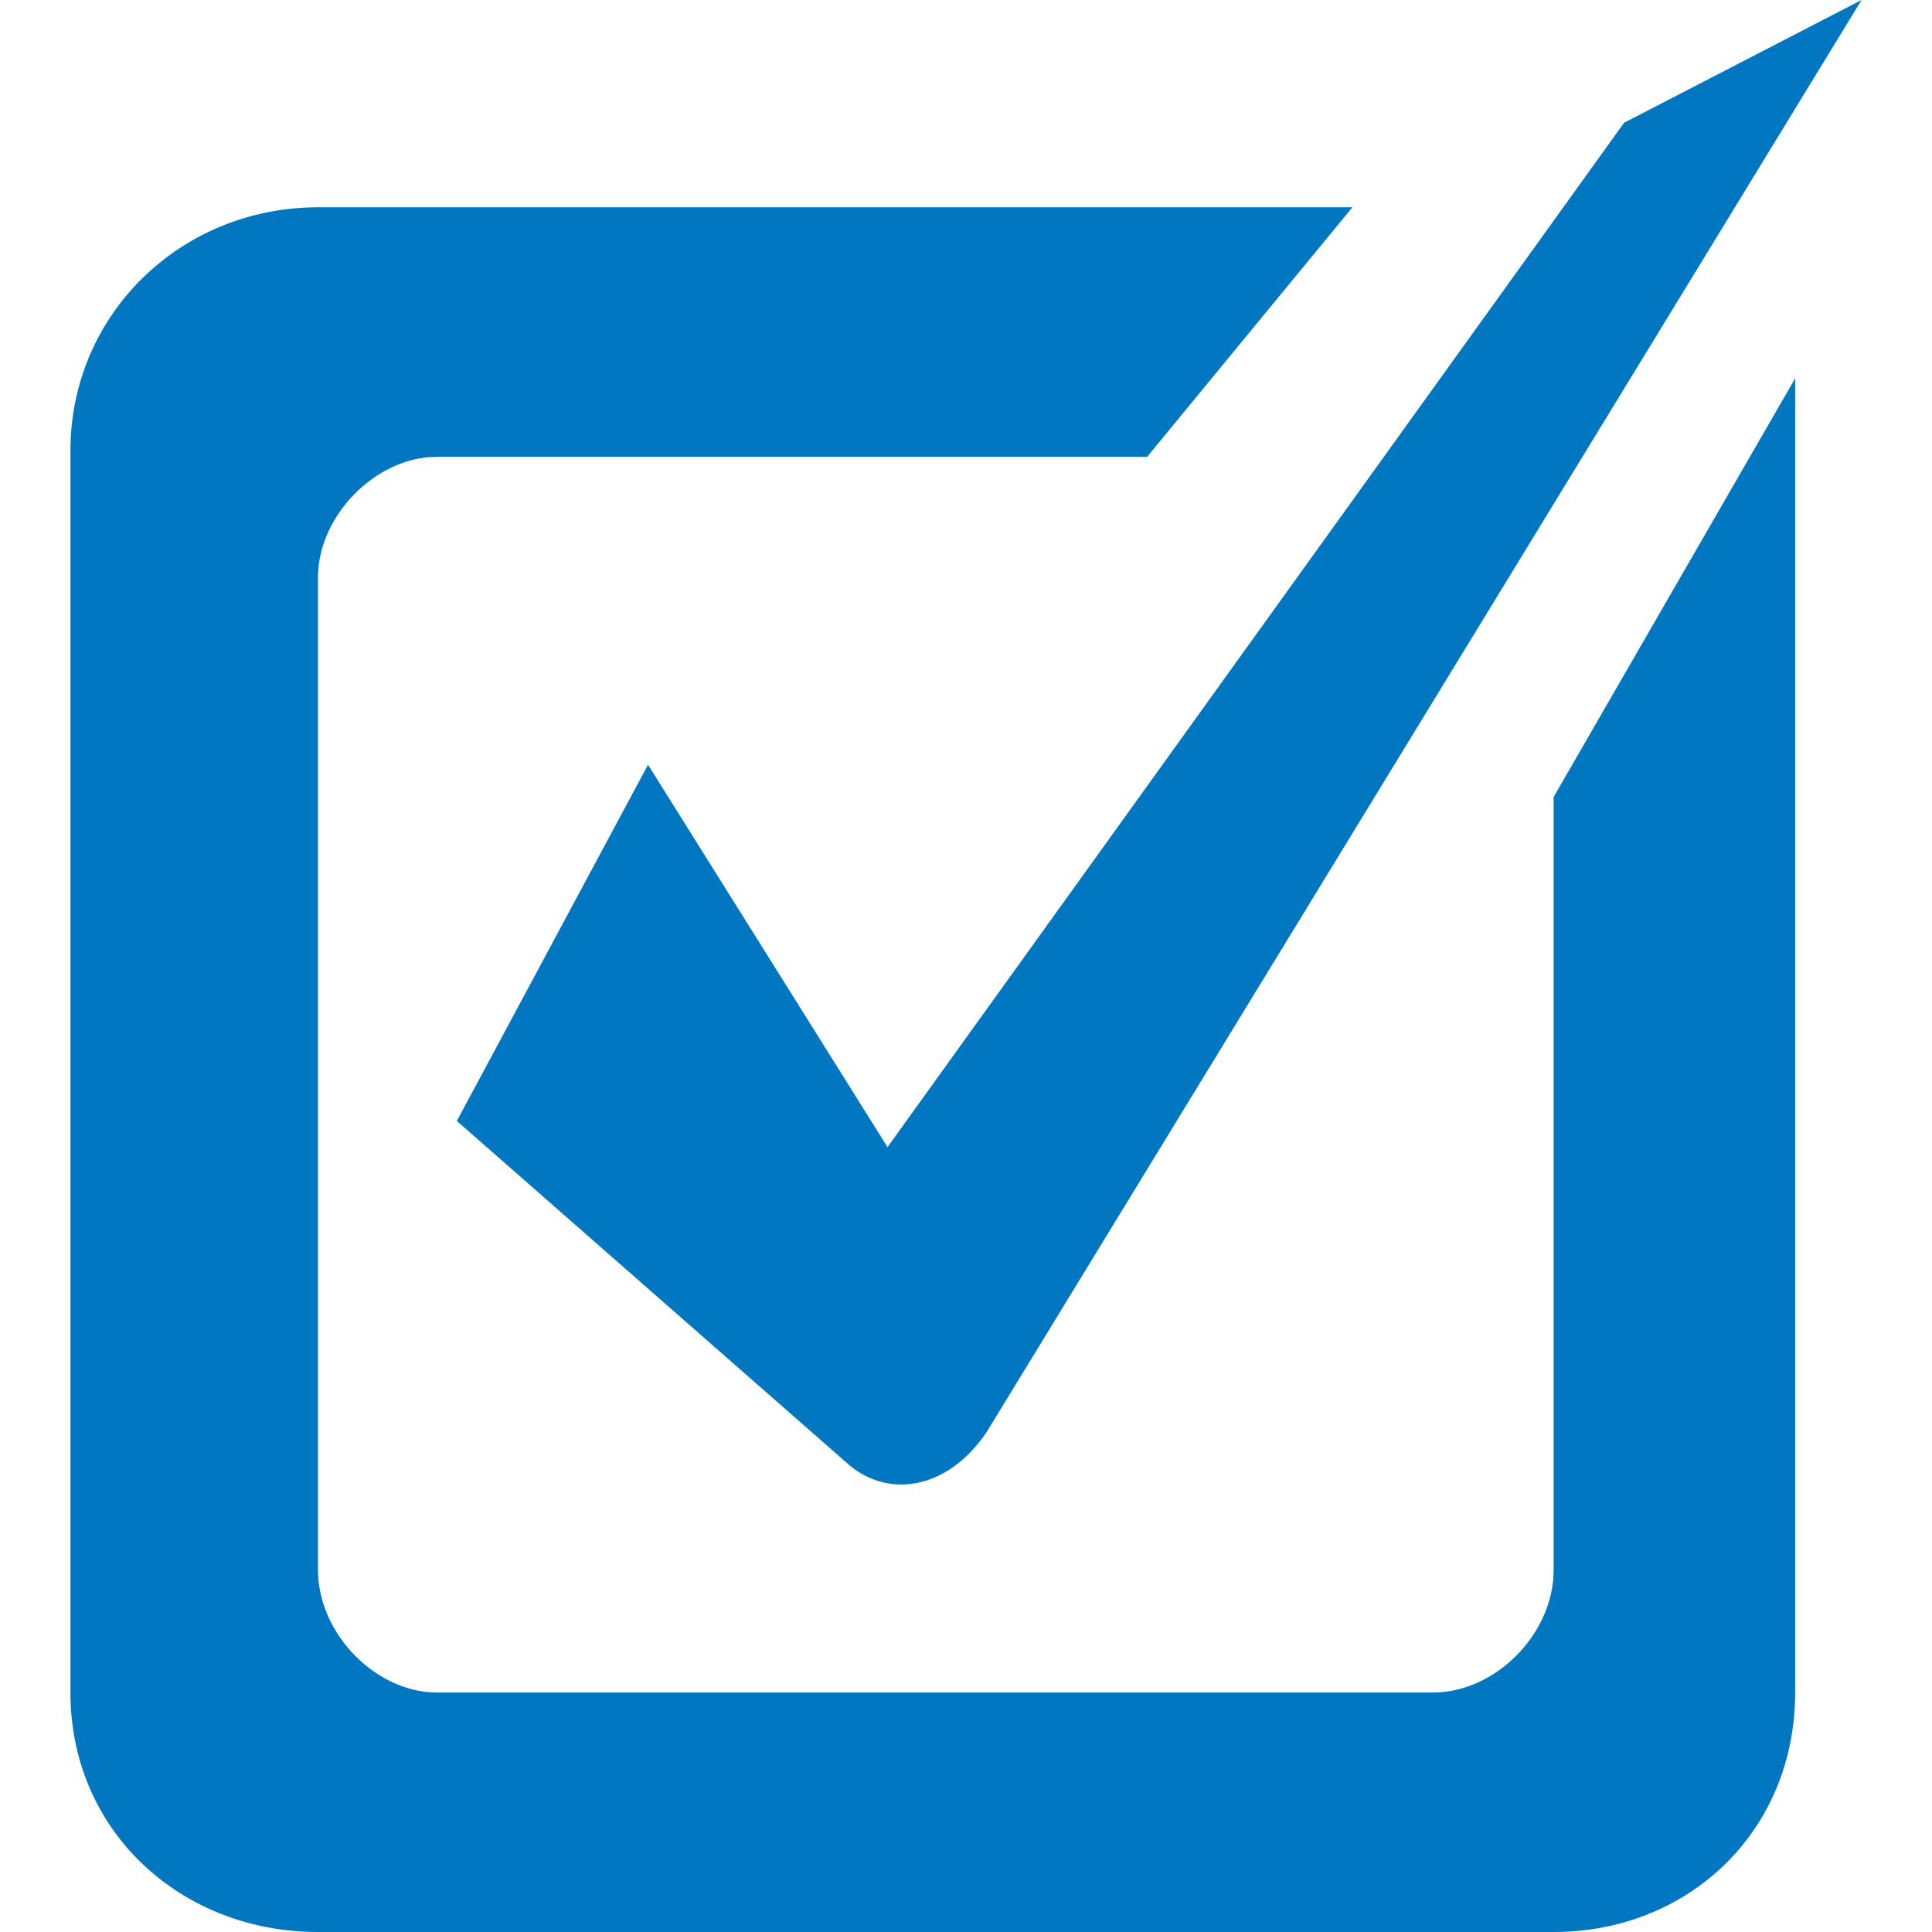
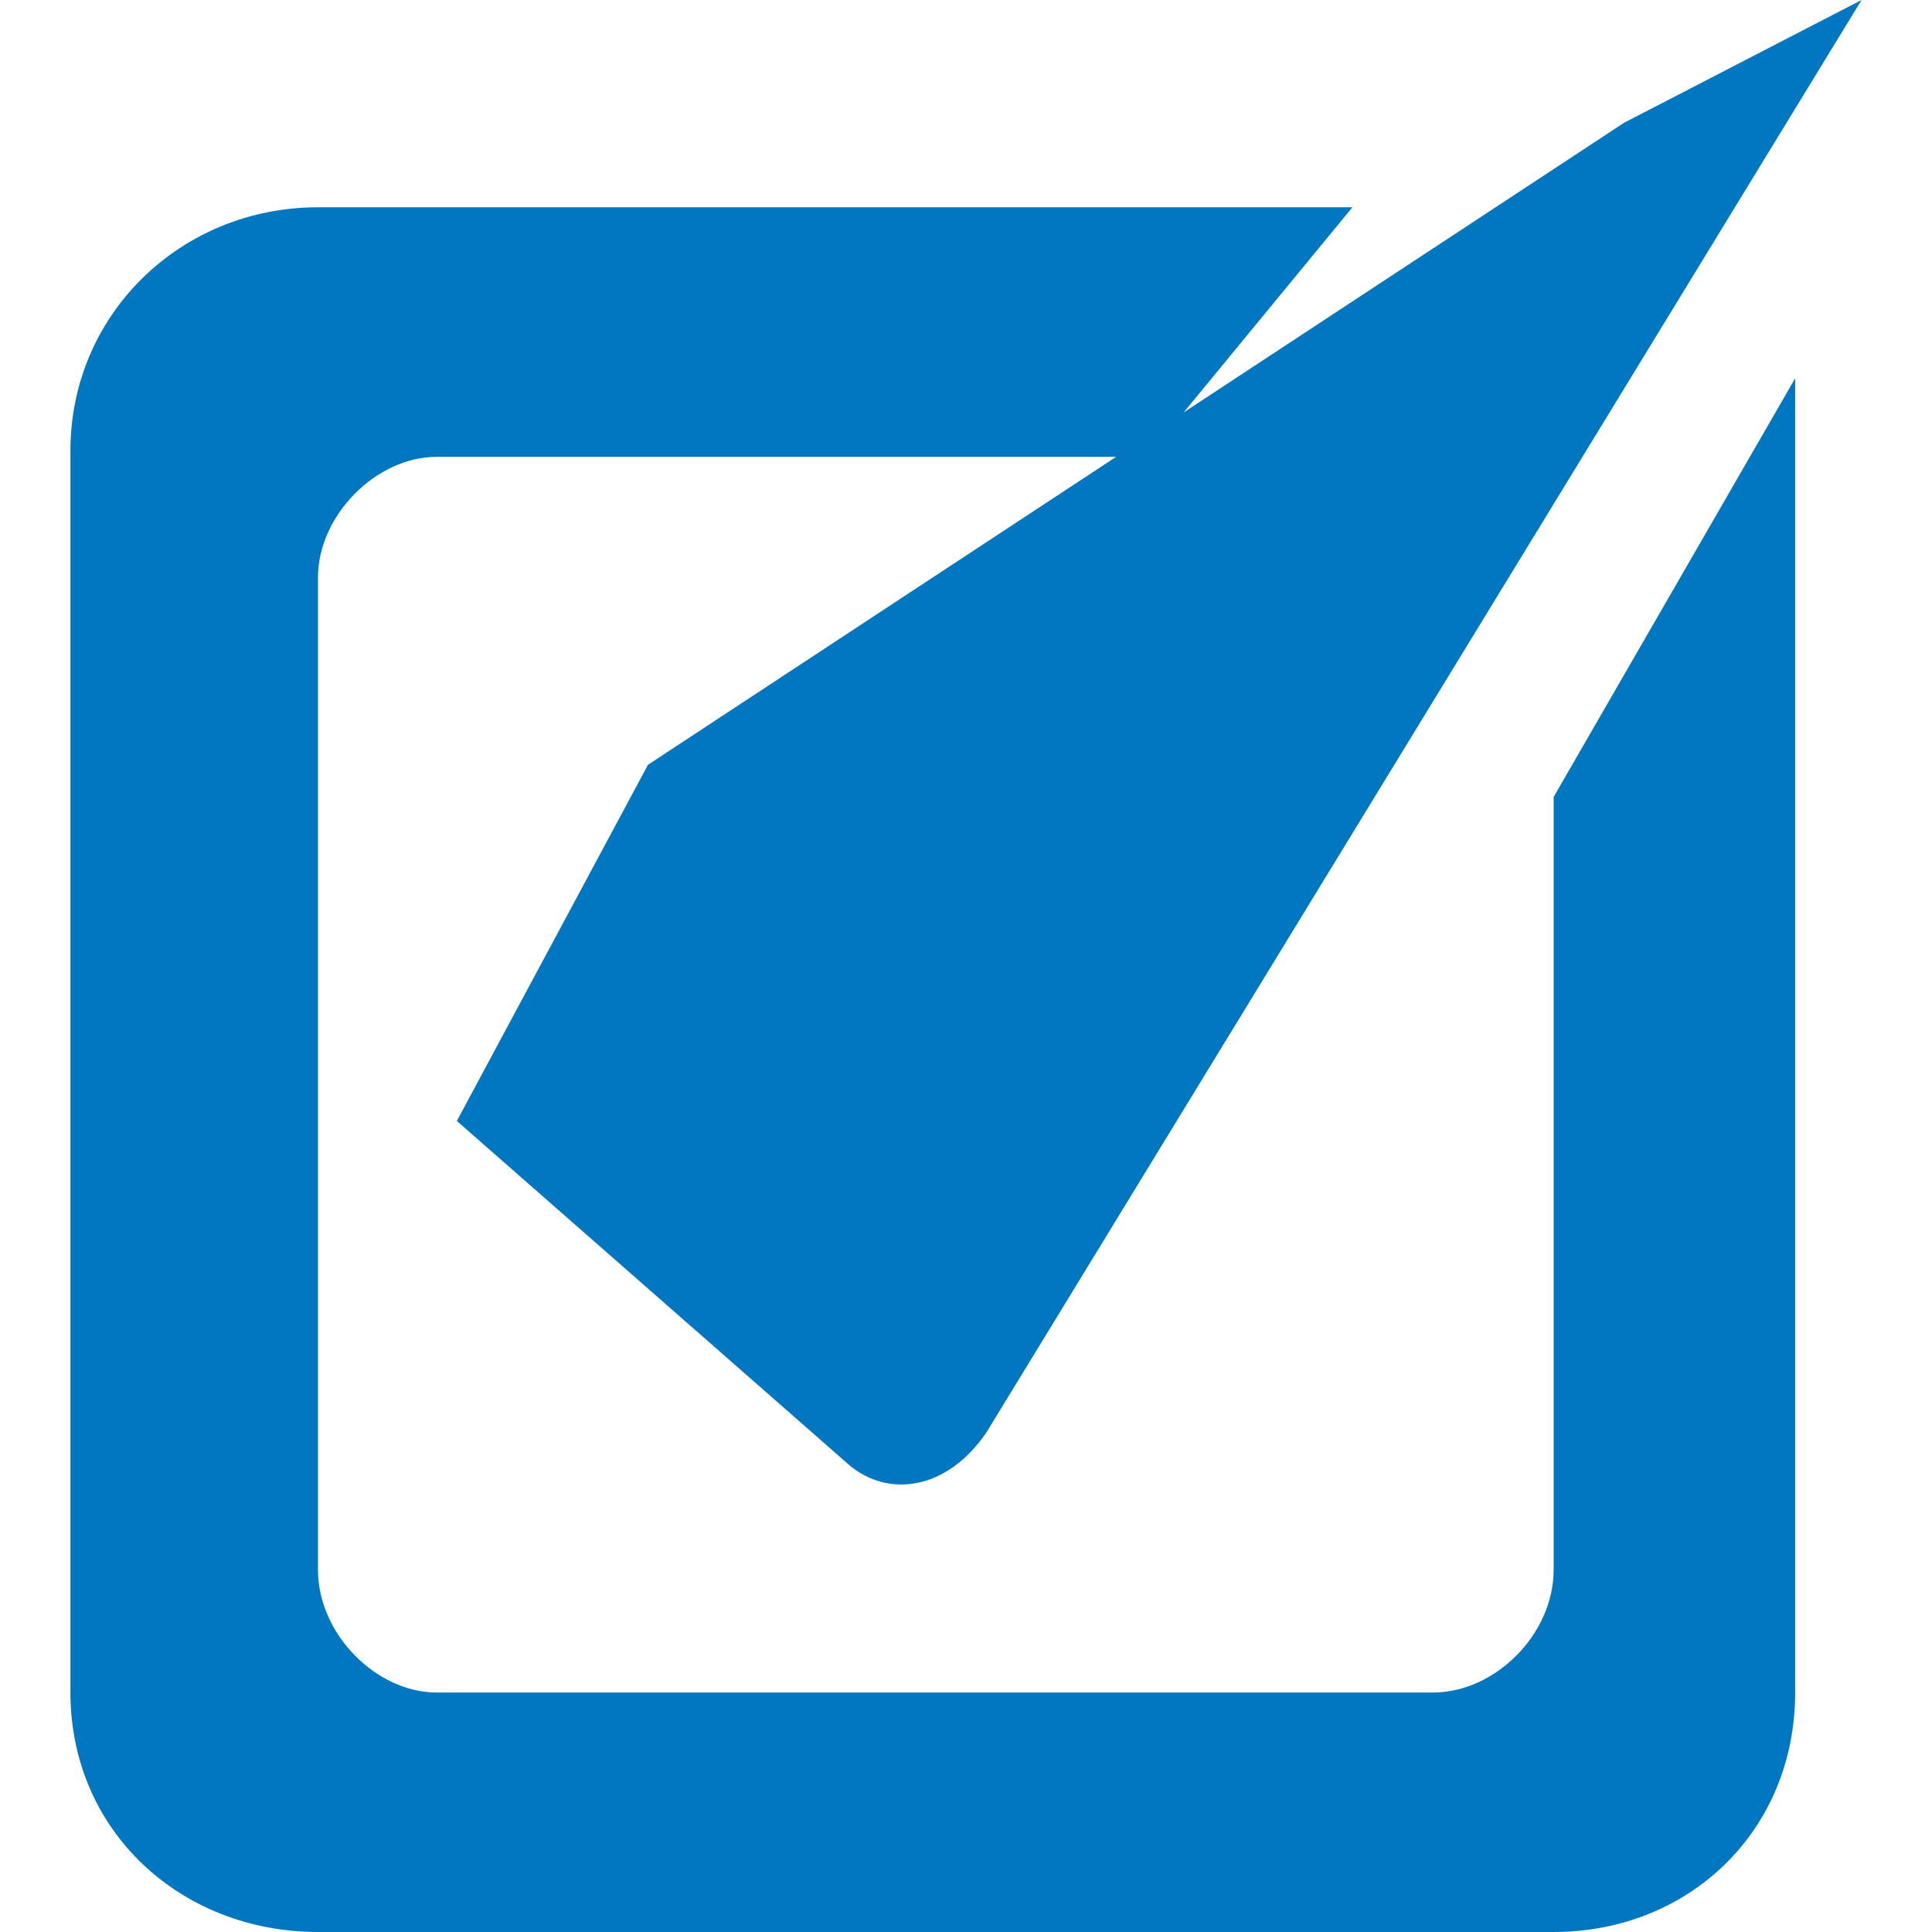
<svg xmlns="http://www.w3.org/2000/svg" version="1.1" x="0px" y="0px" width="960px" height="960px" viewBox="0 0 960 960" enable-background="new 0 0 1920 1080" xml:space="preserve">
  <g id="e1">
-     <path id="e220" style="fill:#0077c0" d="M322 580l-95 -177l195 -171c19 -16 48 -13 68 16l435 712l-118 -61l-366 -509zM772 564v-384c0 -32 -29 -61 -60 -61h-495c-30 0 -59 29 -59 61v493c0 31 29 60 59 60h353l102 124h-514c-68 0 -123 -53 -123 -121v-617c0 -69 55 -119 123 -119h614c67 0 120 50 120 119 v653z" transform="translate(0, 960) scale(1, -1)" />
+     <path id="e220" style="fill:#0077c0" d="M322 580l-95 -177l195 -171c19 -16 48 -13 68 16l435 712l-118 -61zM772 564v-384c0 -32 -29 -61 -60 -61h-495c-30 0 -59 29 -59 61v493c0 31 29 60 59 60h353l102 124h-514c-68 0 -123 -53 -123 -121v-617c0 -69 55 -119 123 -119h614c67 0 120 50 120 119 v653z" transform="translate(0, 960) scale(1, -1)" />
  </g>
</svg>